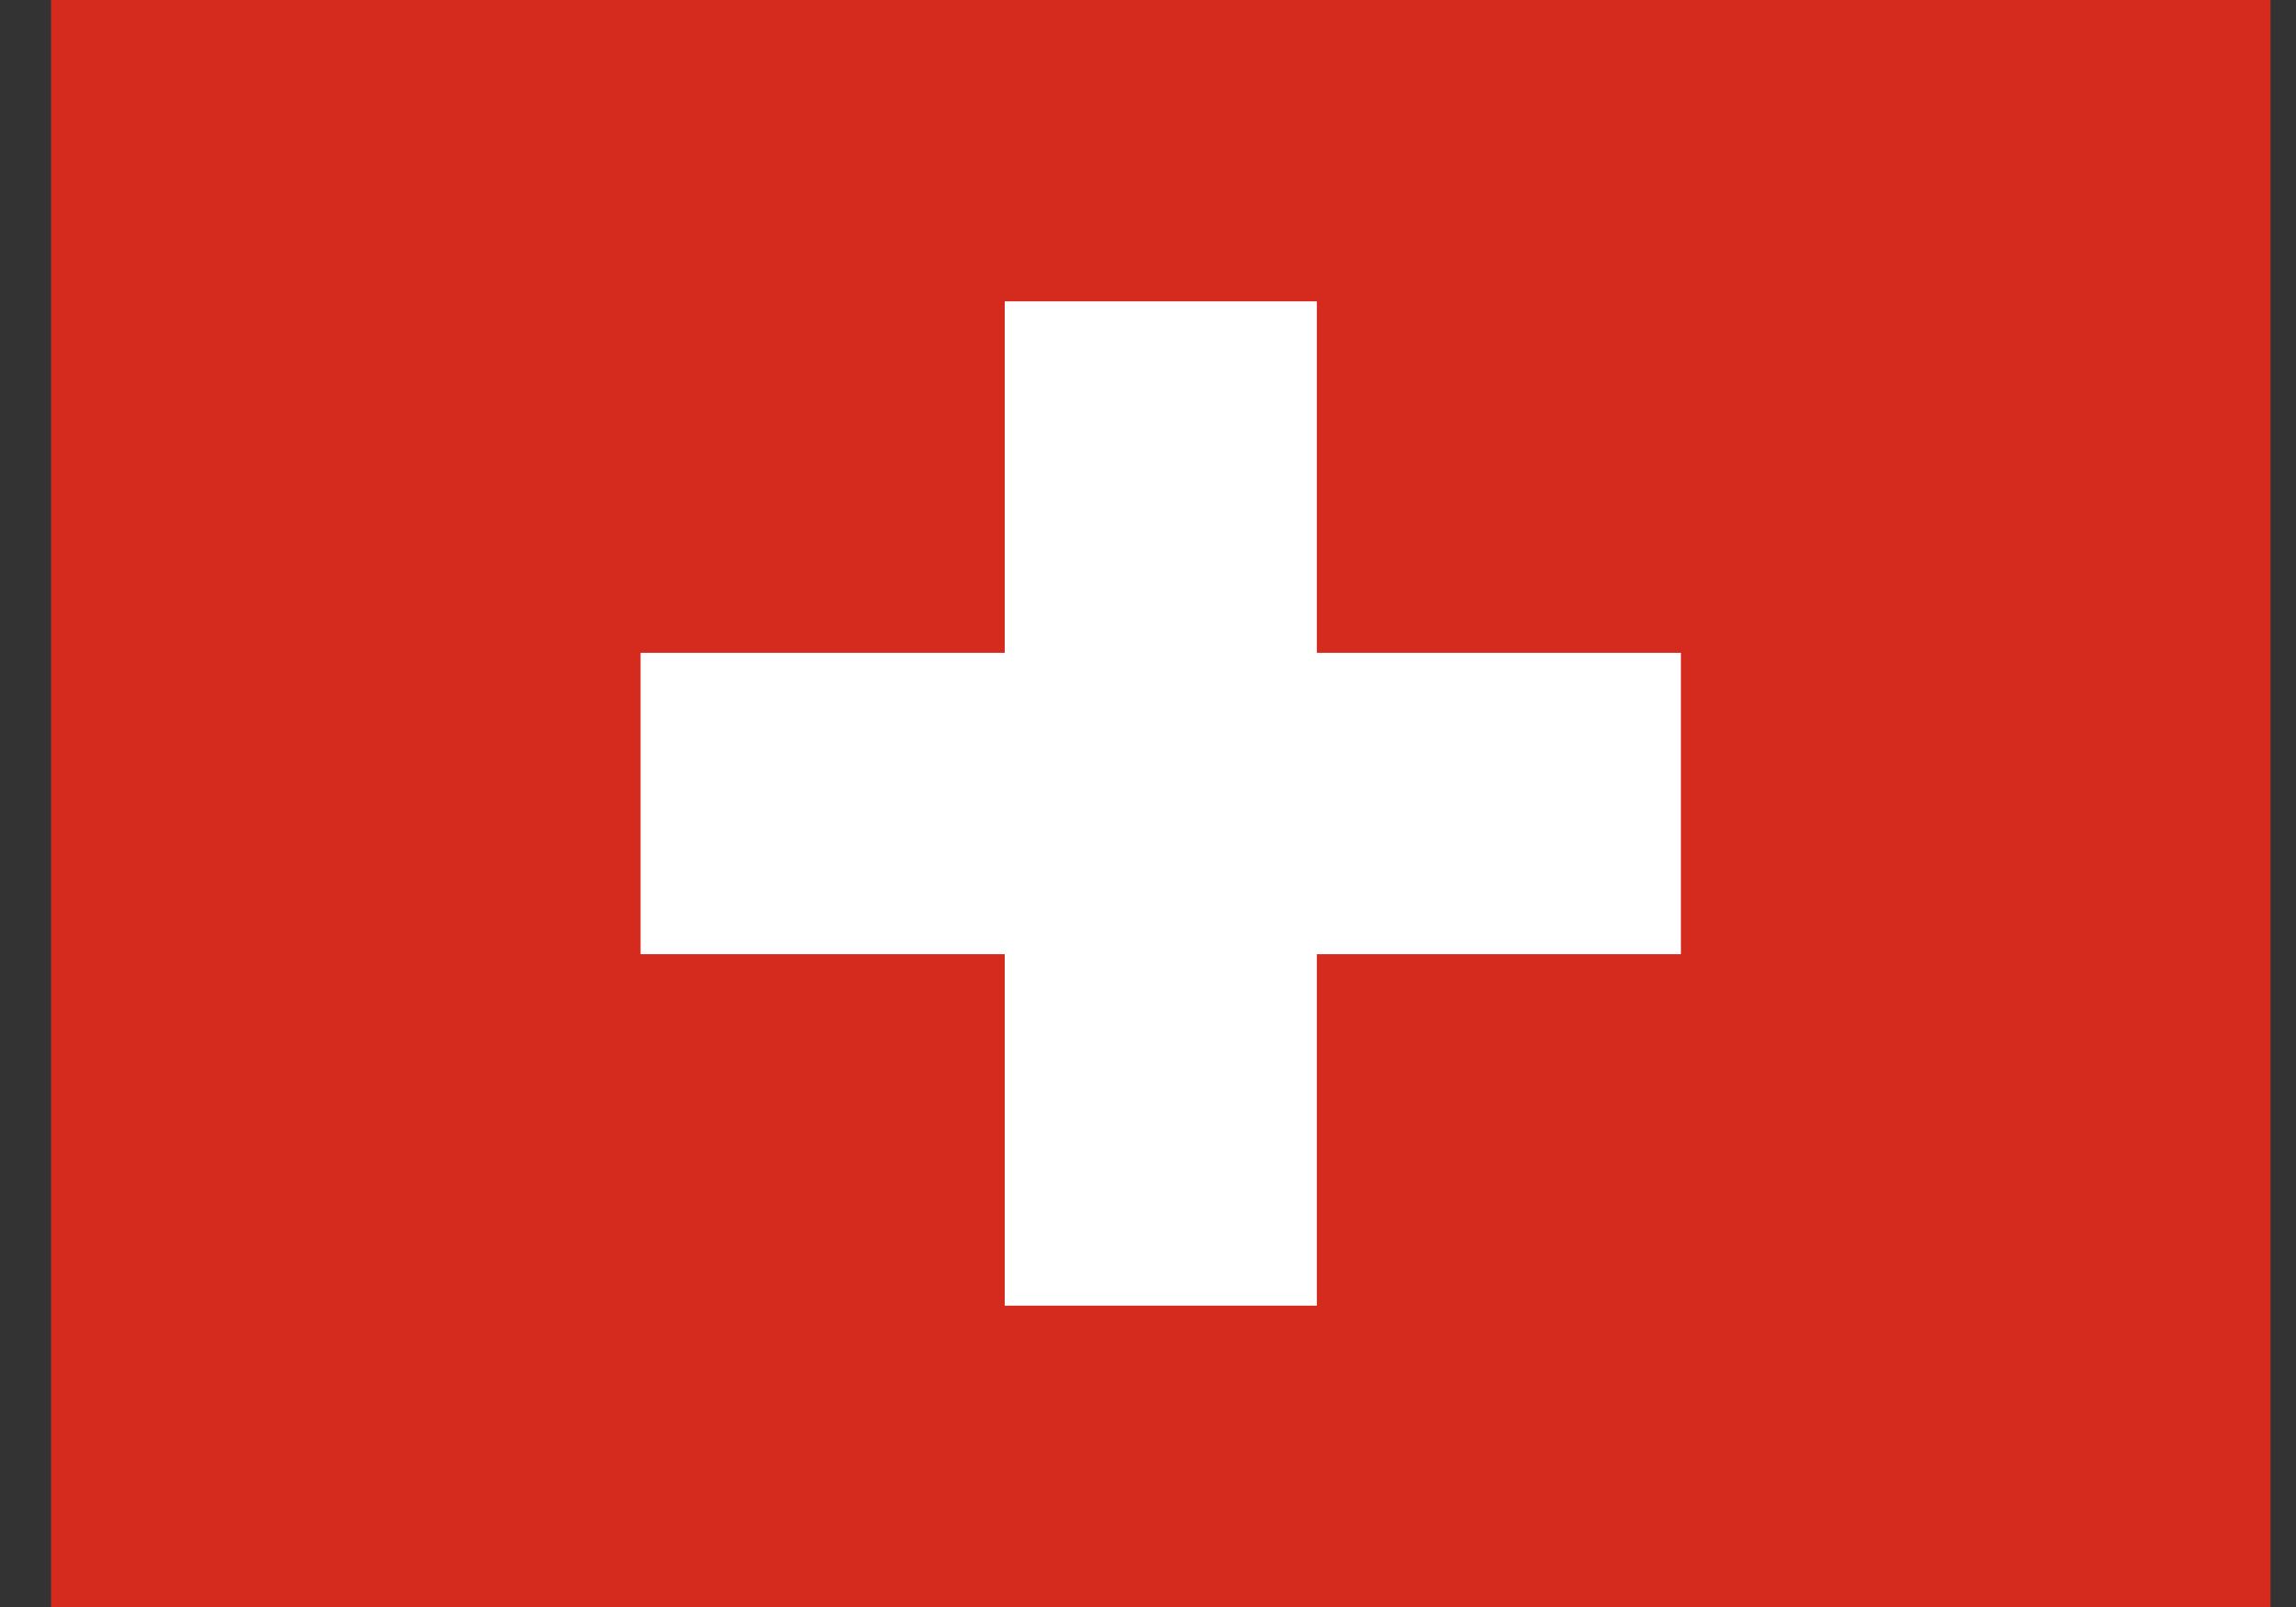
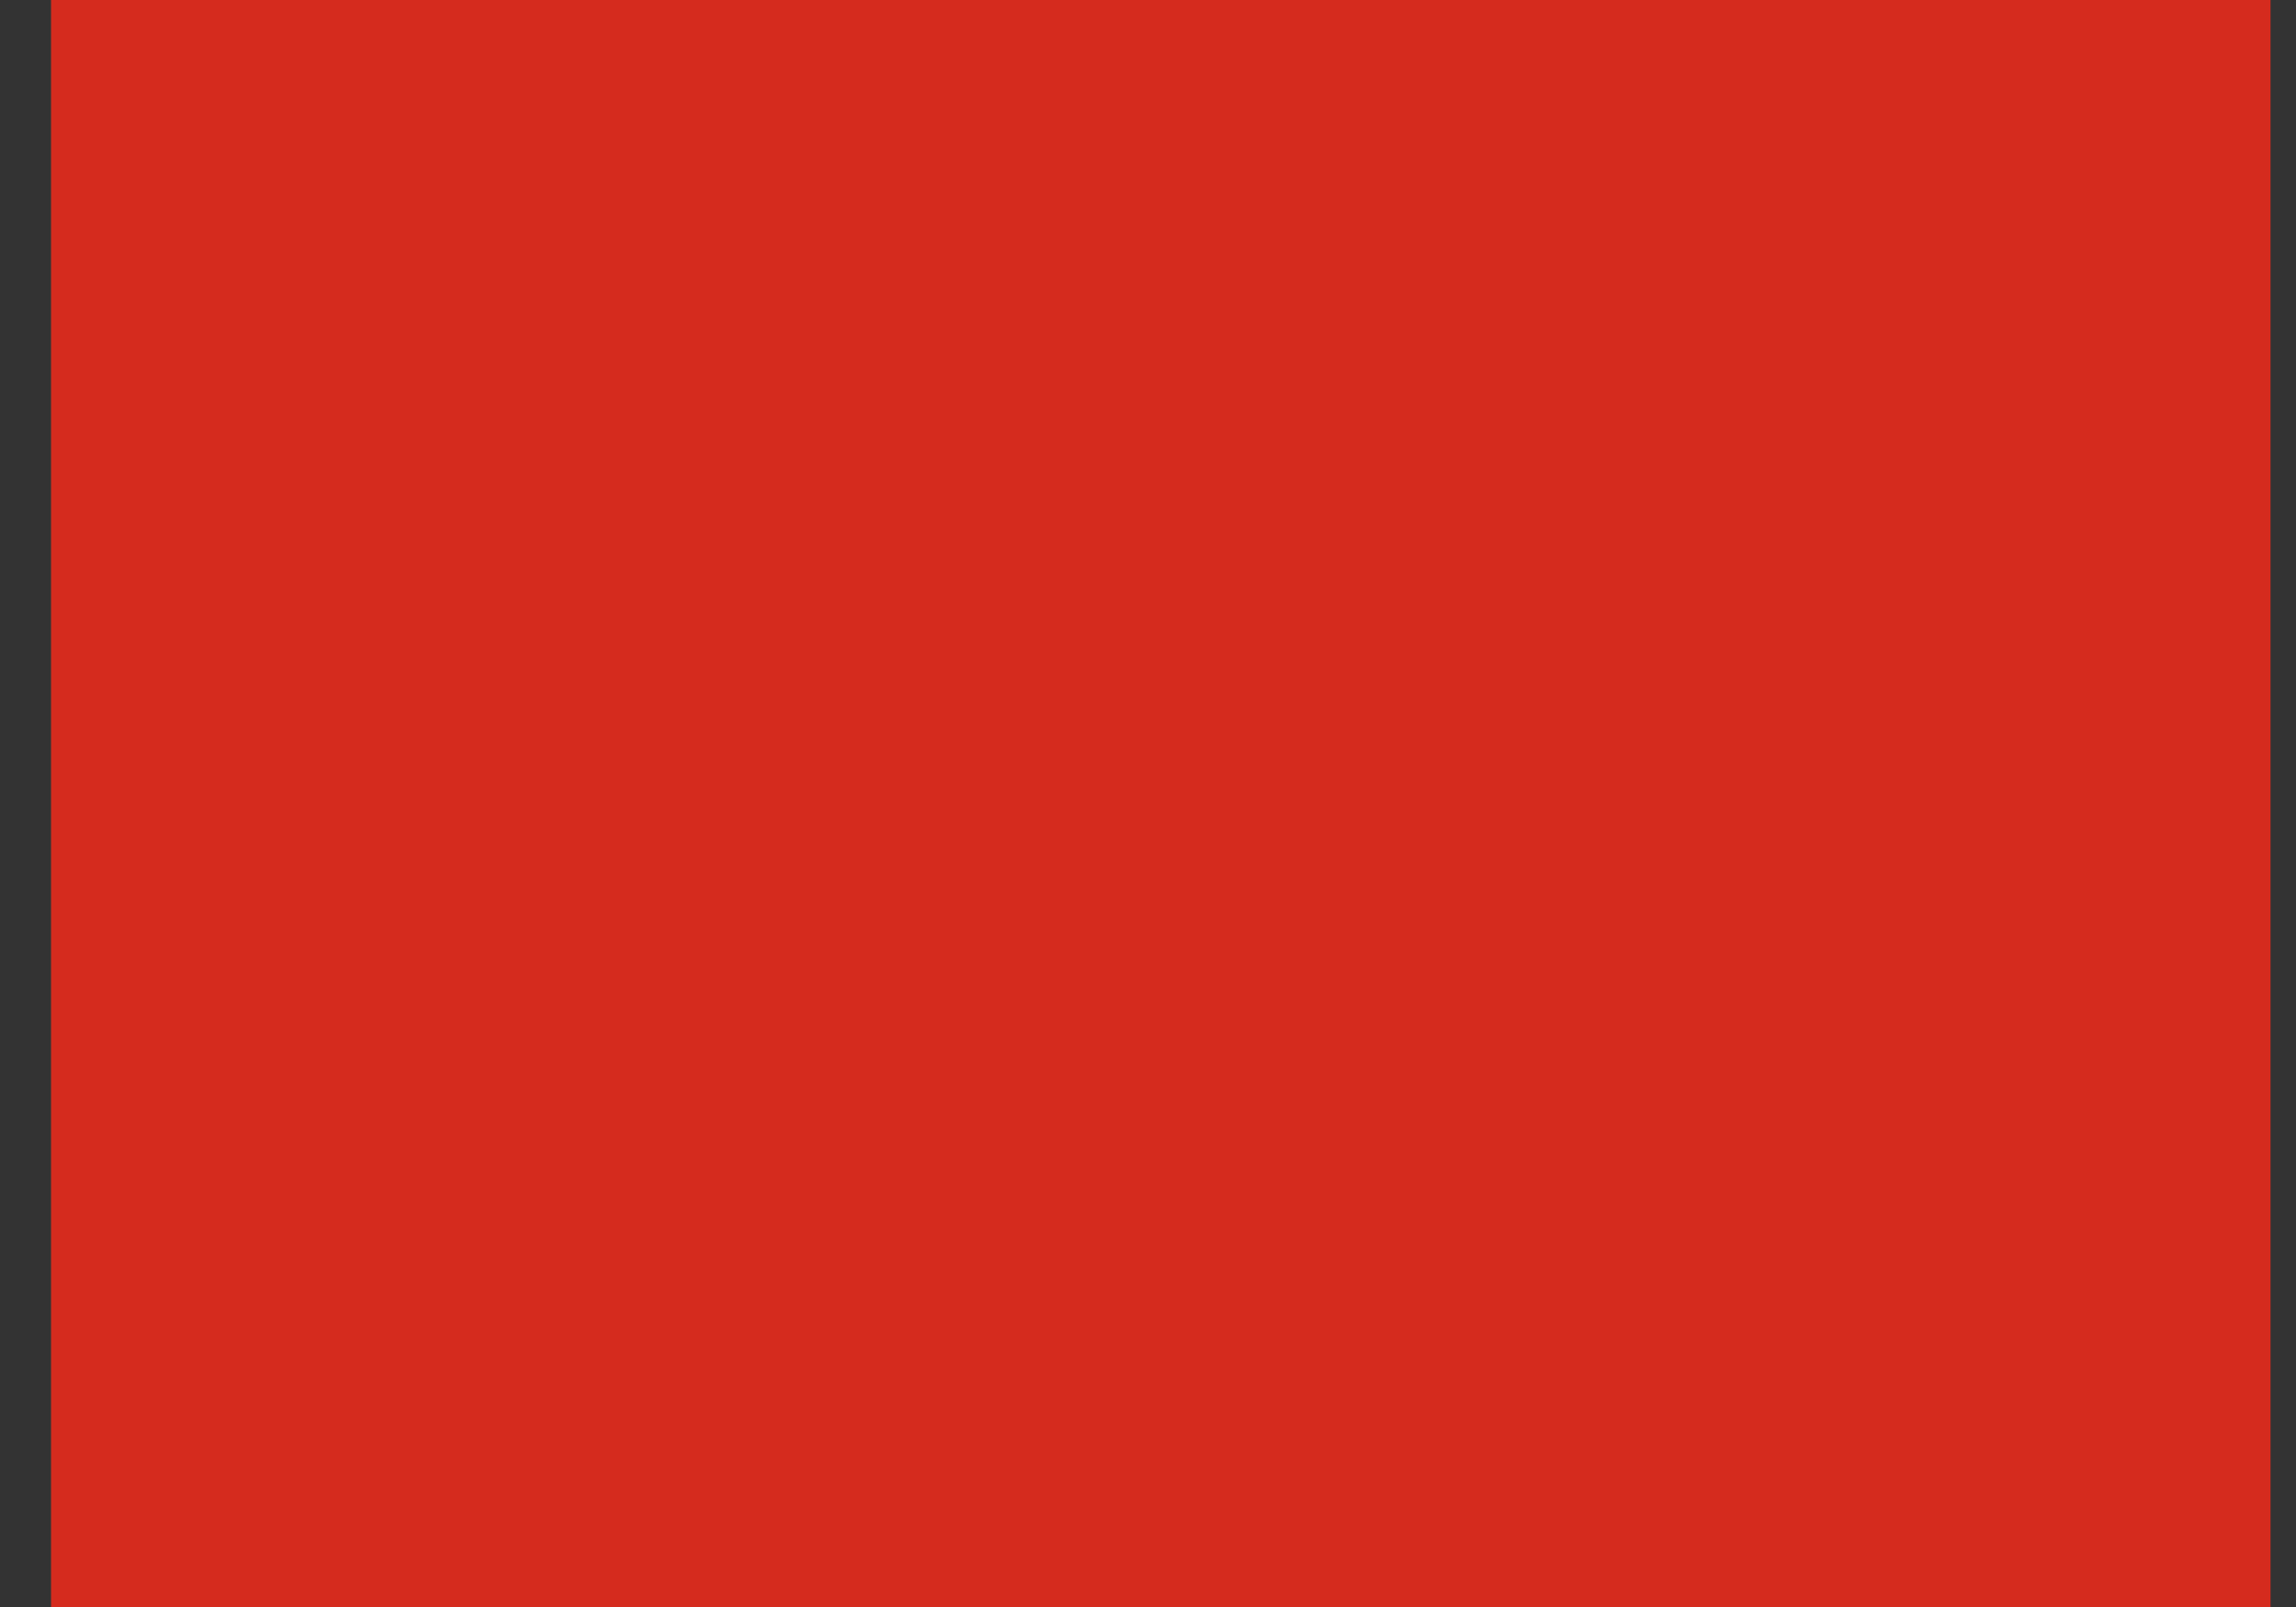
<svg xmlns="http://www.w3.org/2000/svg" width="30" height="21" viewBox="0 0 30 21" fill="none">
  <rect x="0" y="0" width="30" height="21" fill="#333333" stroke="none" />
  <path fill-rule="evenodd" clip-rule="evenodd" d="M0.667 0H29.667V21H0.667V0Z" fill="#D52B1E" />
-   <path fill-rule="evenodd" clip-rule="evenodd" d="M8.37 8.531H21.963V12.469H8.37V8.531Z" fill="white" />
-   <path fill-rule="evenodd" clip-rule="evenodd" d="M13.128 3.938H17.206V17.062H13.128V3.938Z" fill="white" />
</svg>